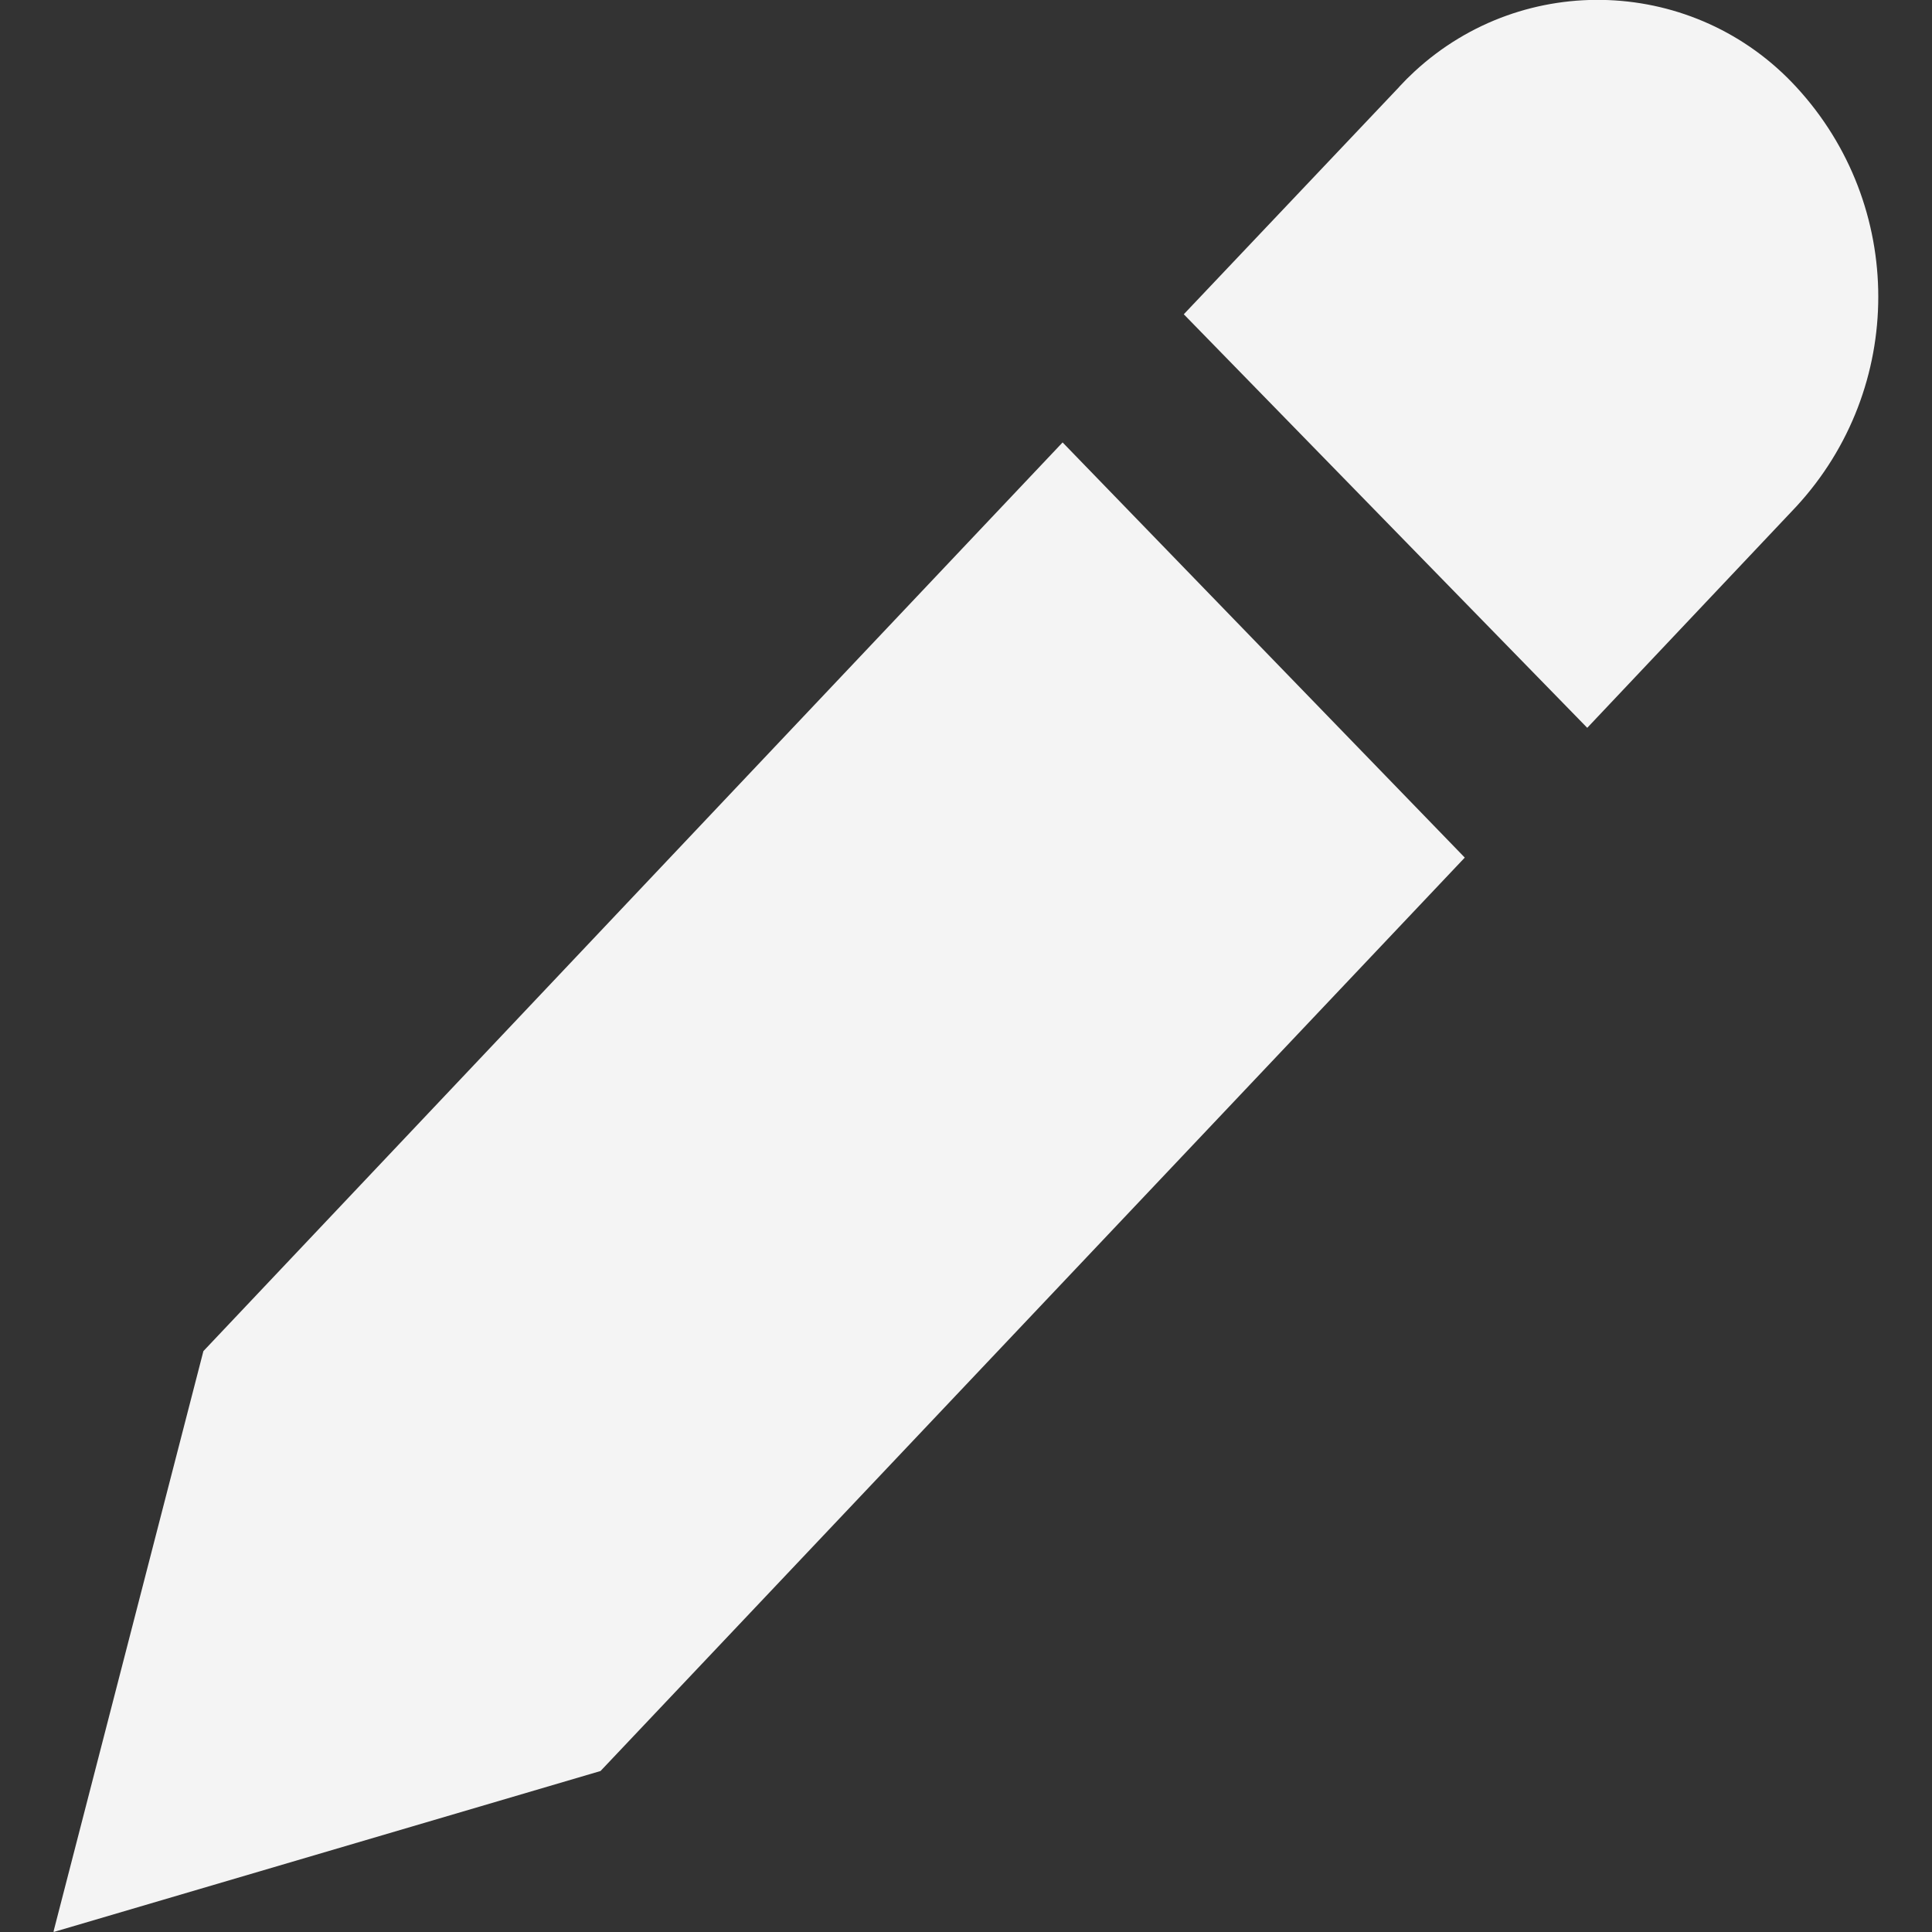
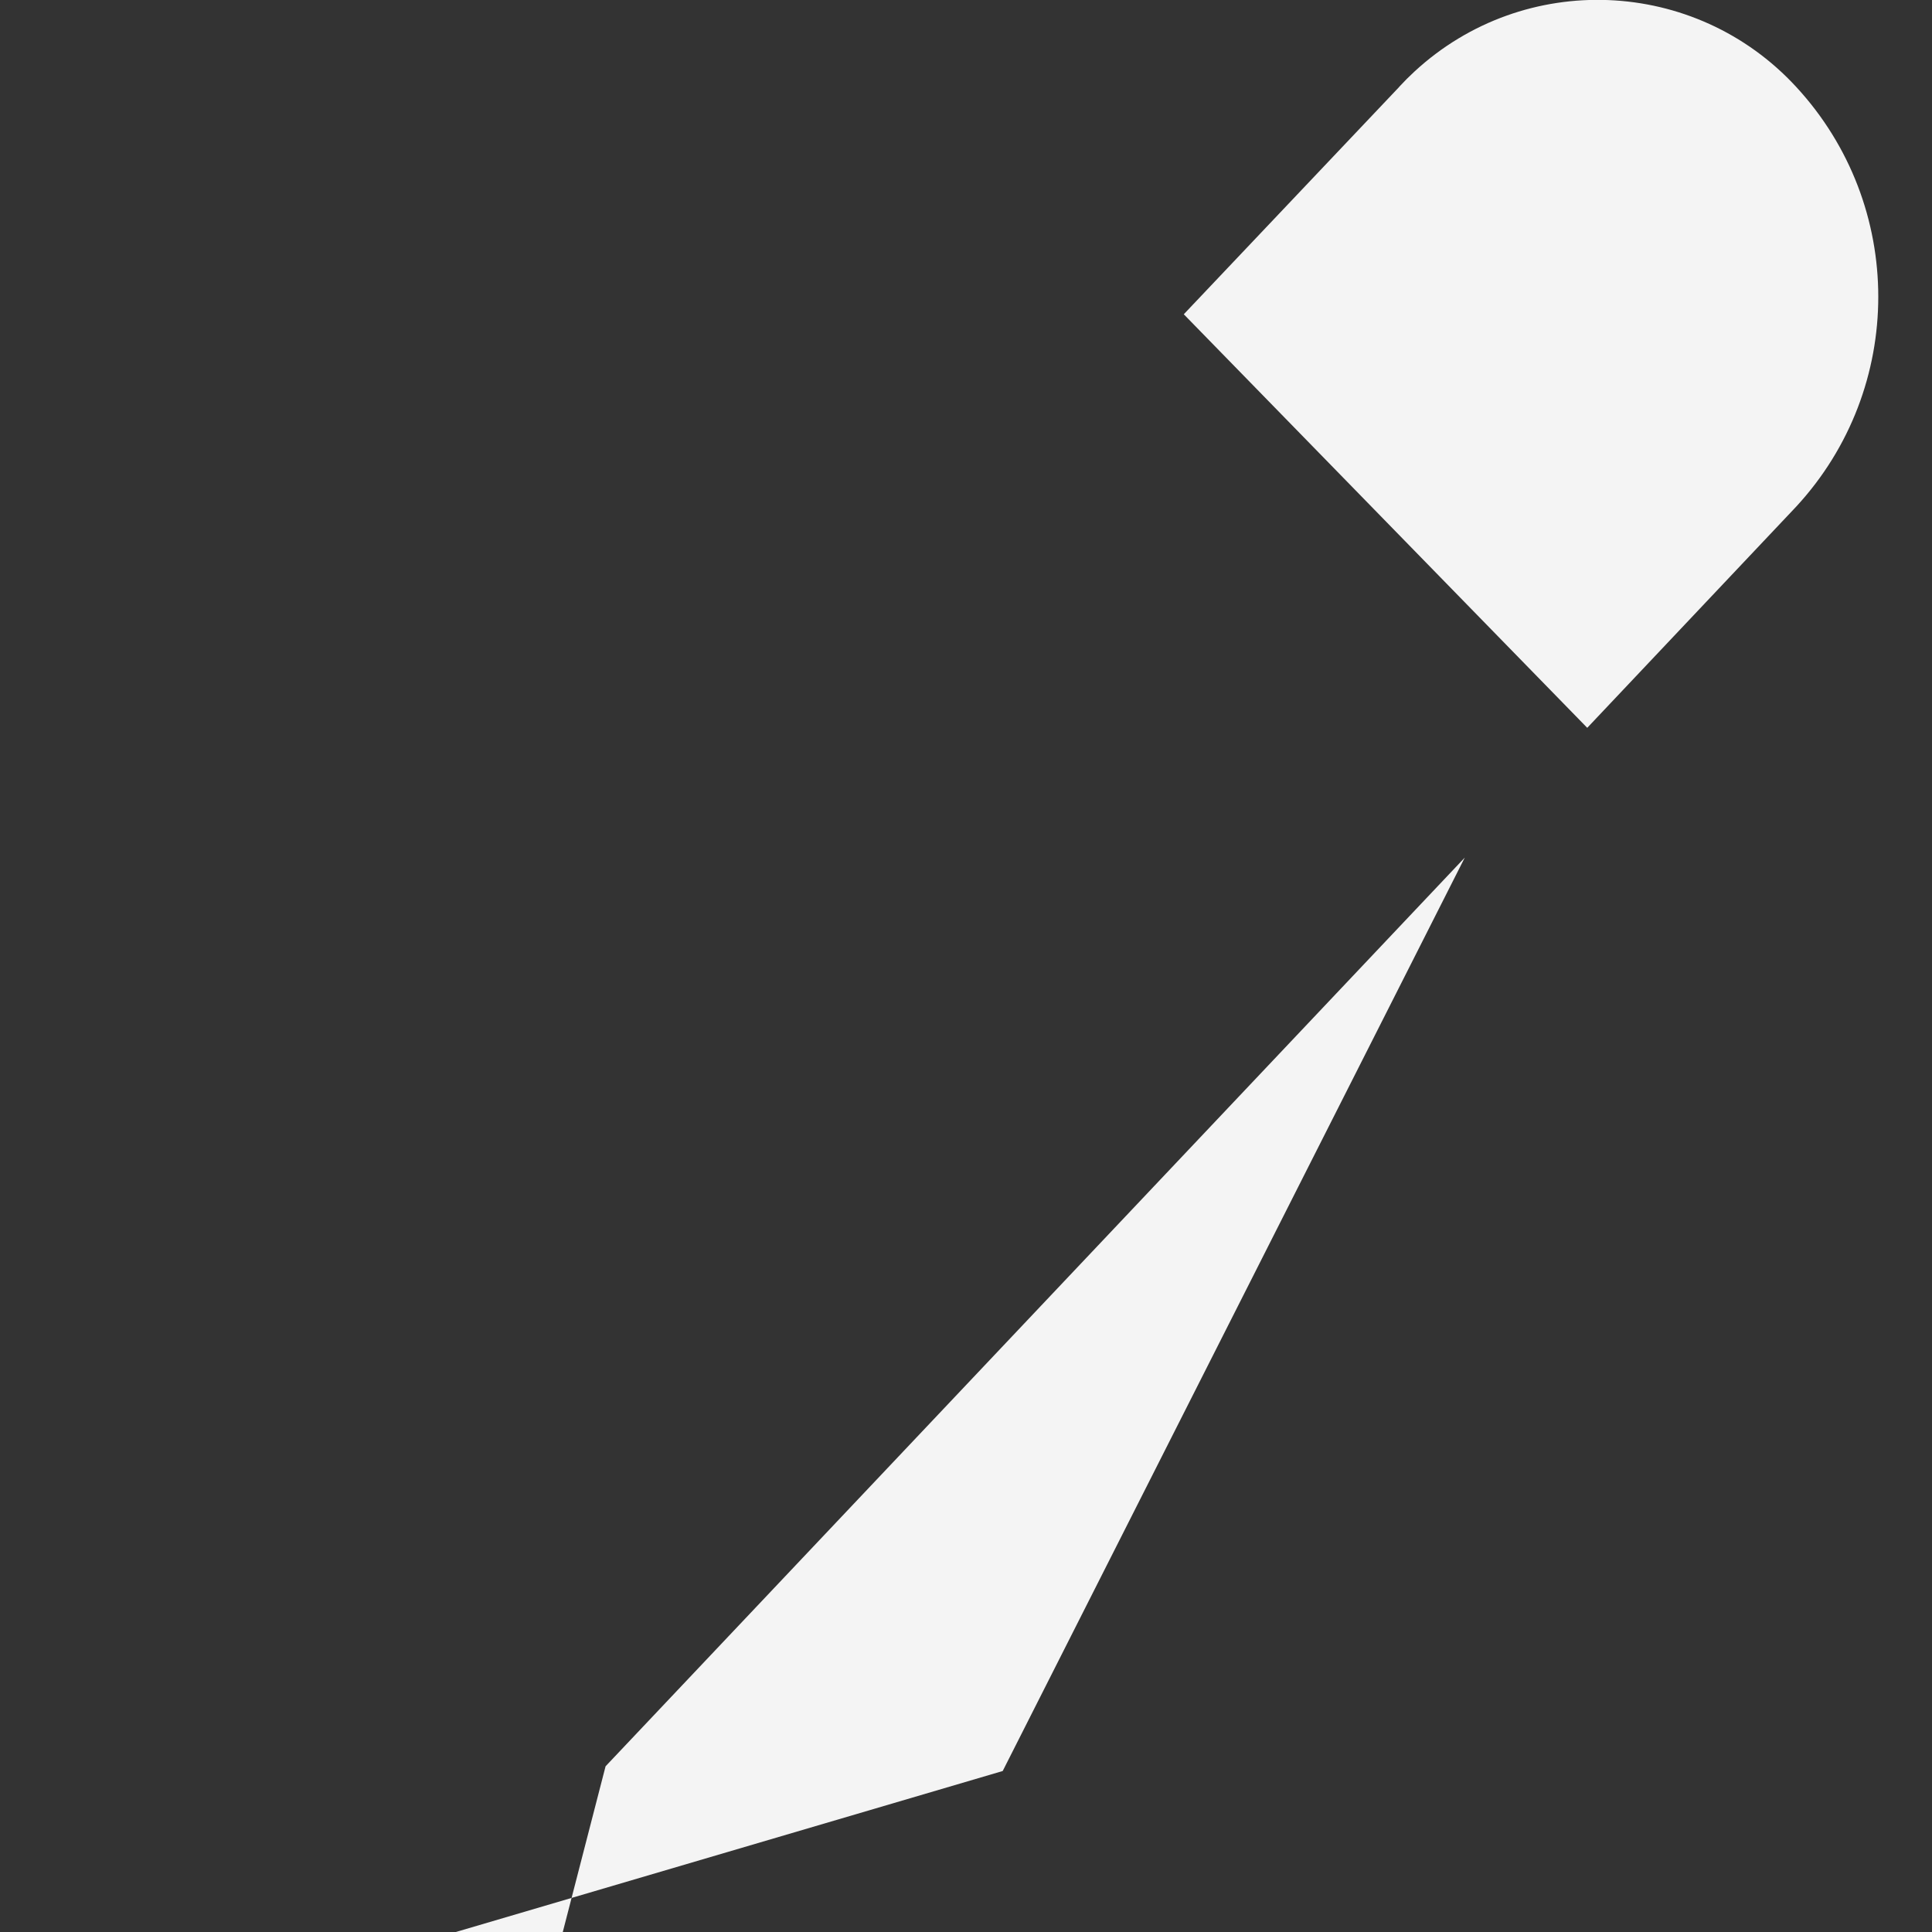
<svg xmlns="http://www.w3.org/2000/svg" version="1.1" id="图层_1" x="0px" y="0px" width="200px" height="200px" viewBox="0 0 200 200" enable-background="new 0 0 200 200" xml:space="preserve">
  <rect x="0" y="0" width="200" height="200" fill="#333333" stroke="none" />
-   <path fill="#F4F4F4" d="M151.633,88.778L110,45.8l-88.944,94.067l-15.5,60.021V200l56.611-16.666L151.633,88.778z M144.844,9  l-22.299,23.533l41.766,42.811l21.623-22.889c11.339-12.271,11.339-31.196,0-43.467c-10.462-11.346-28.141-12.063-39.487-1.602  c-0.556,0.512-1.09,1.047-1.603,1.602V9L144.844,9z" />
+   <path fill="#F4F4F4" d="M151.633,88.778l-88.944,94.067l-15.5,60.021V200l56.611-16.666L151.633,88.778z M144.844,9  l-22.299,23.533l41.766,42.811l21.623-22.889c11.339-12.271,11.339-31.196,0-43.467c-10.462-11.346-28.141-12.063-39.487-1.602  c-0.556,0.512-1.09,1.047-1.603,1.602V9L144.844,9z" />
</svg>